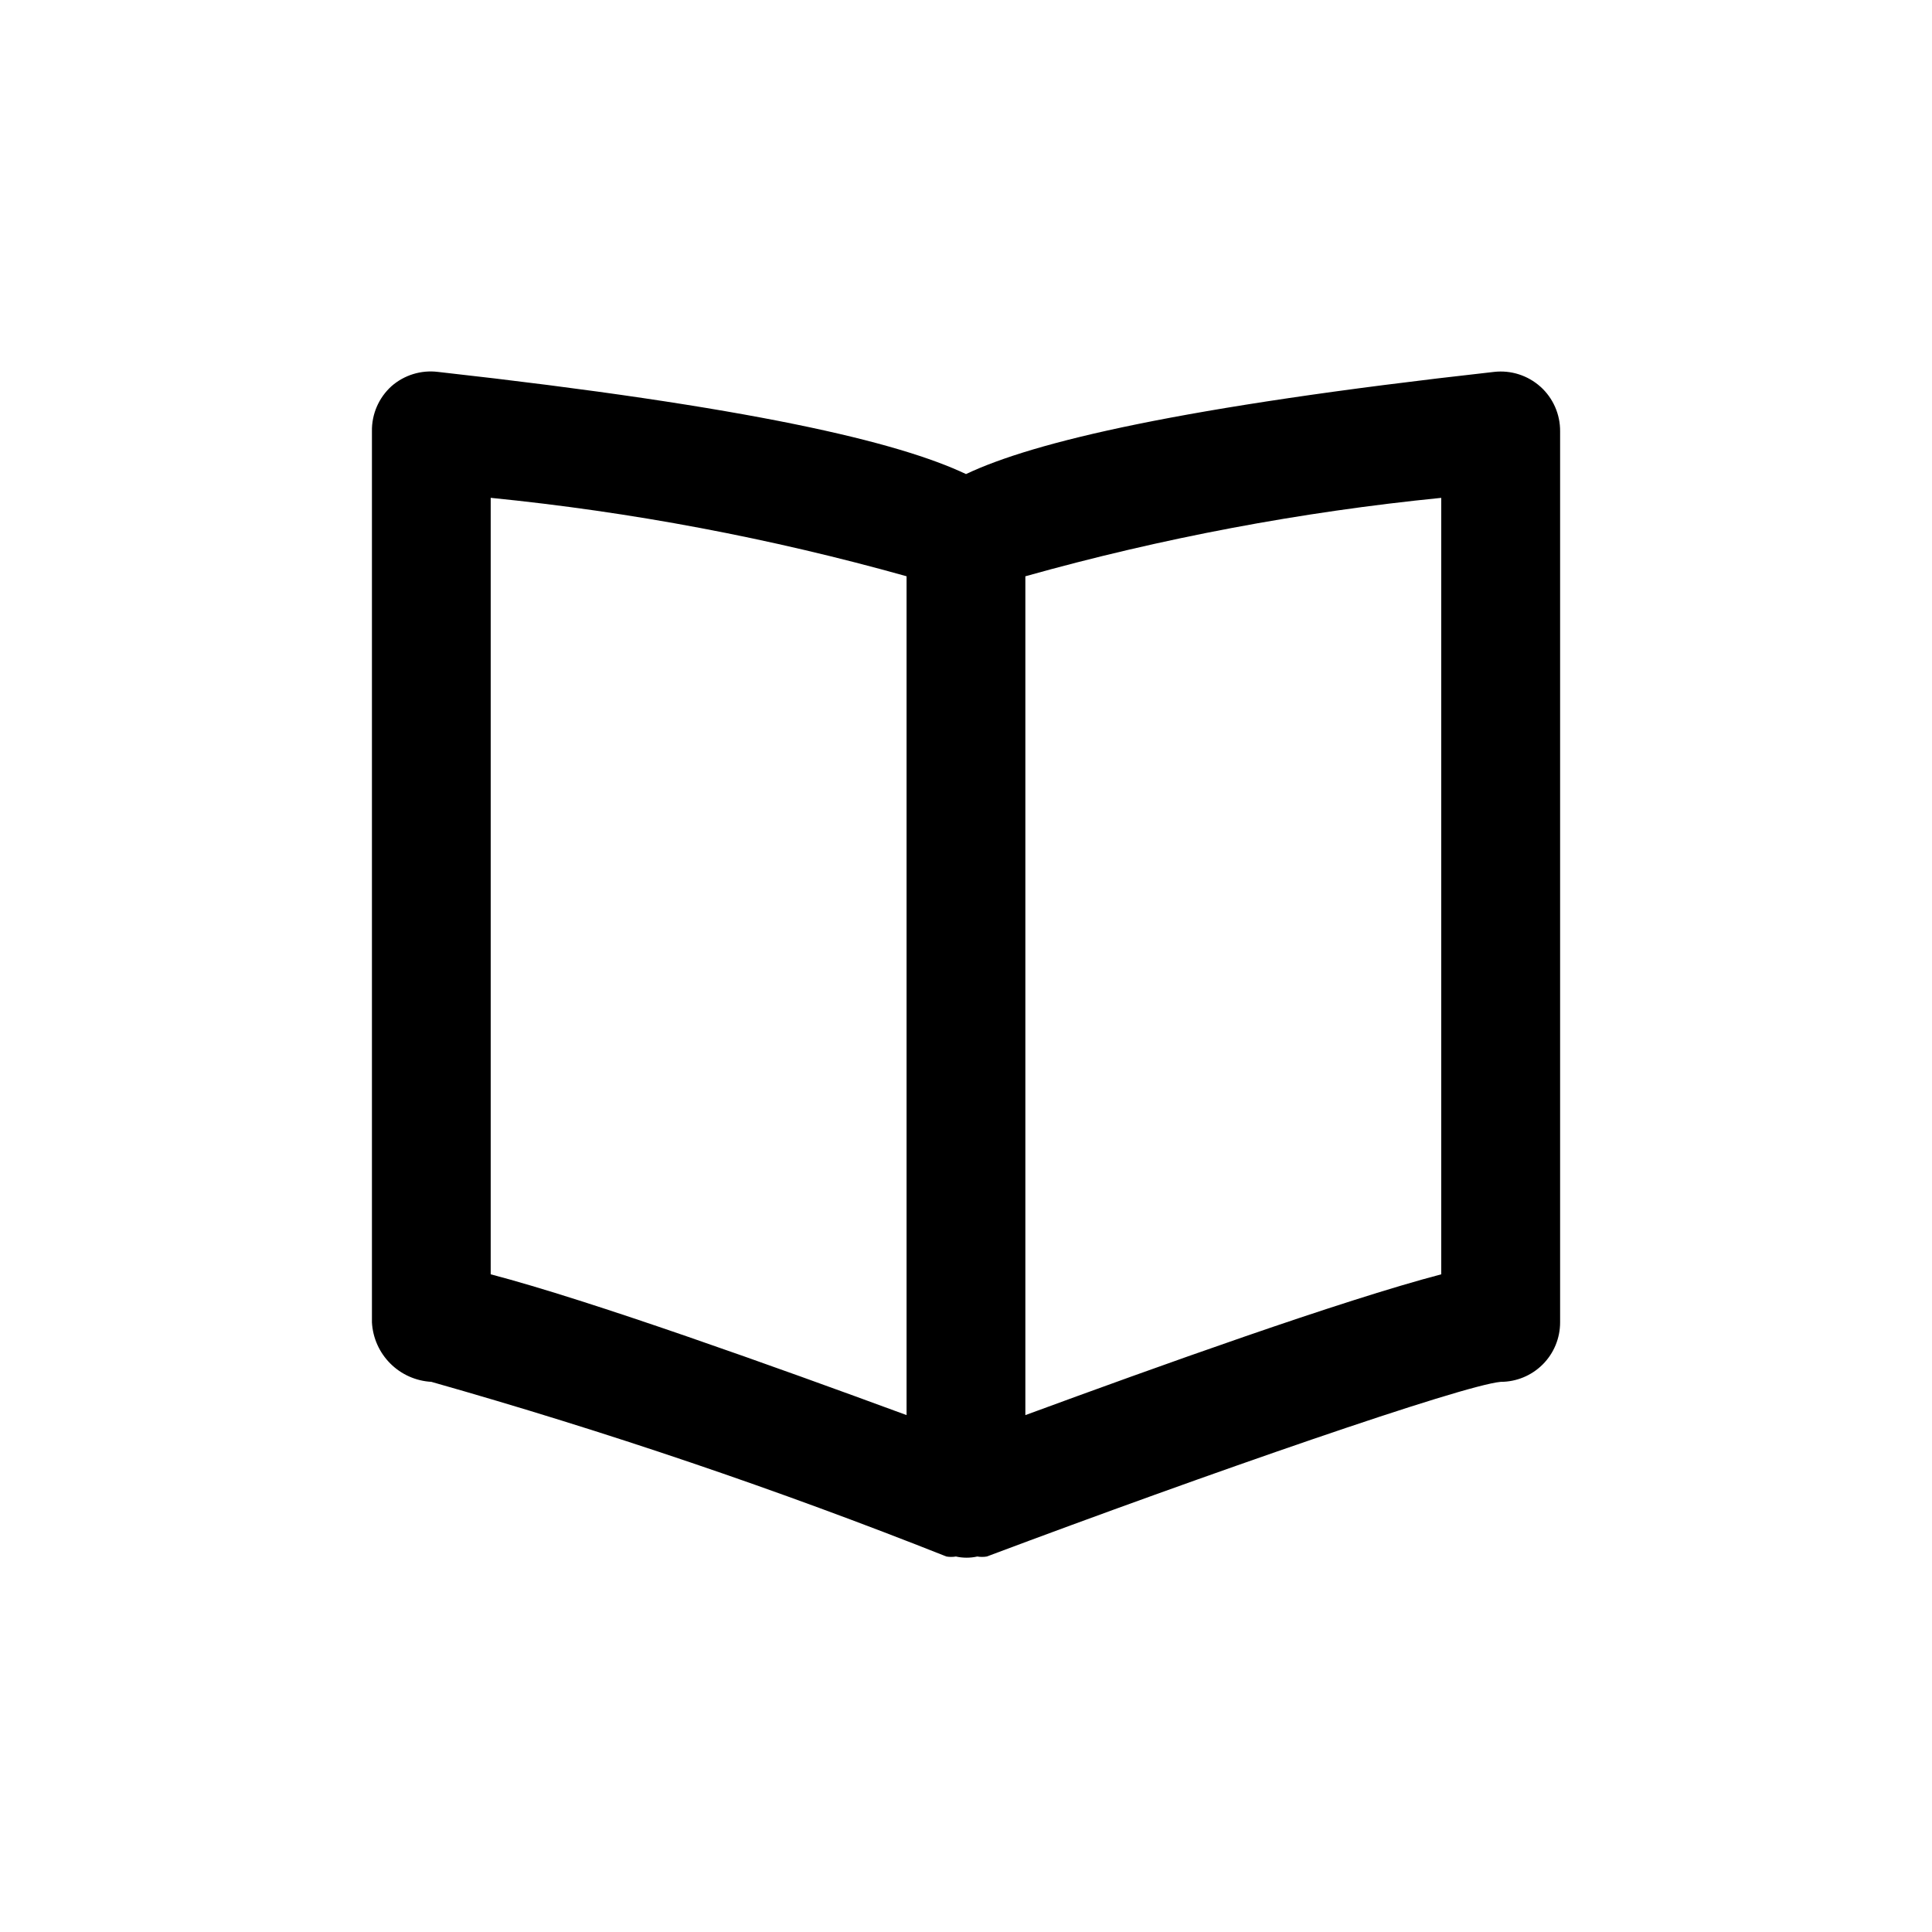
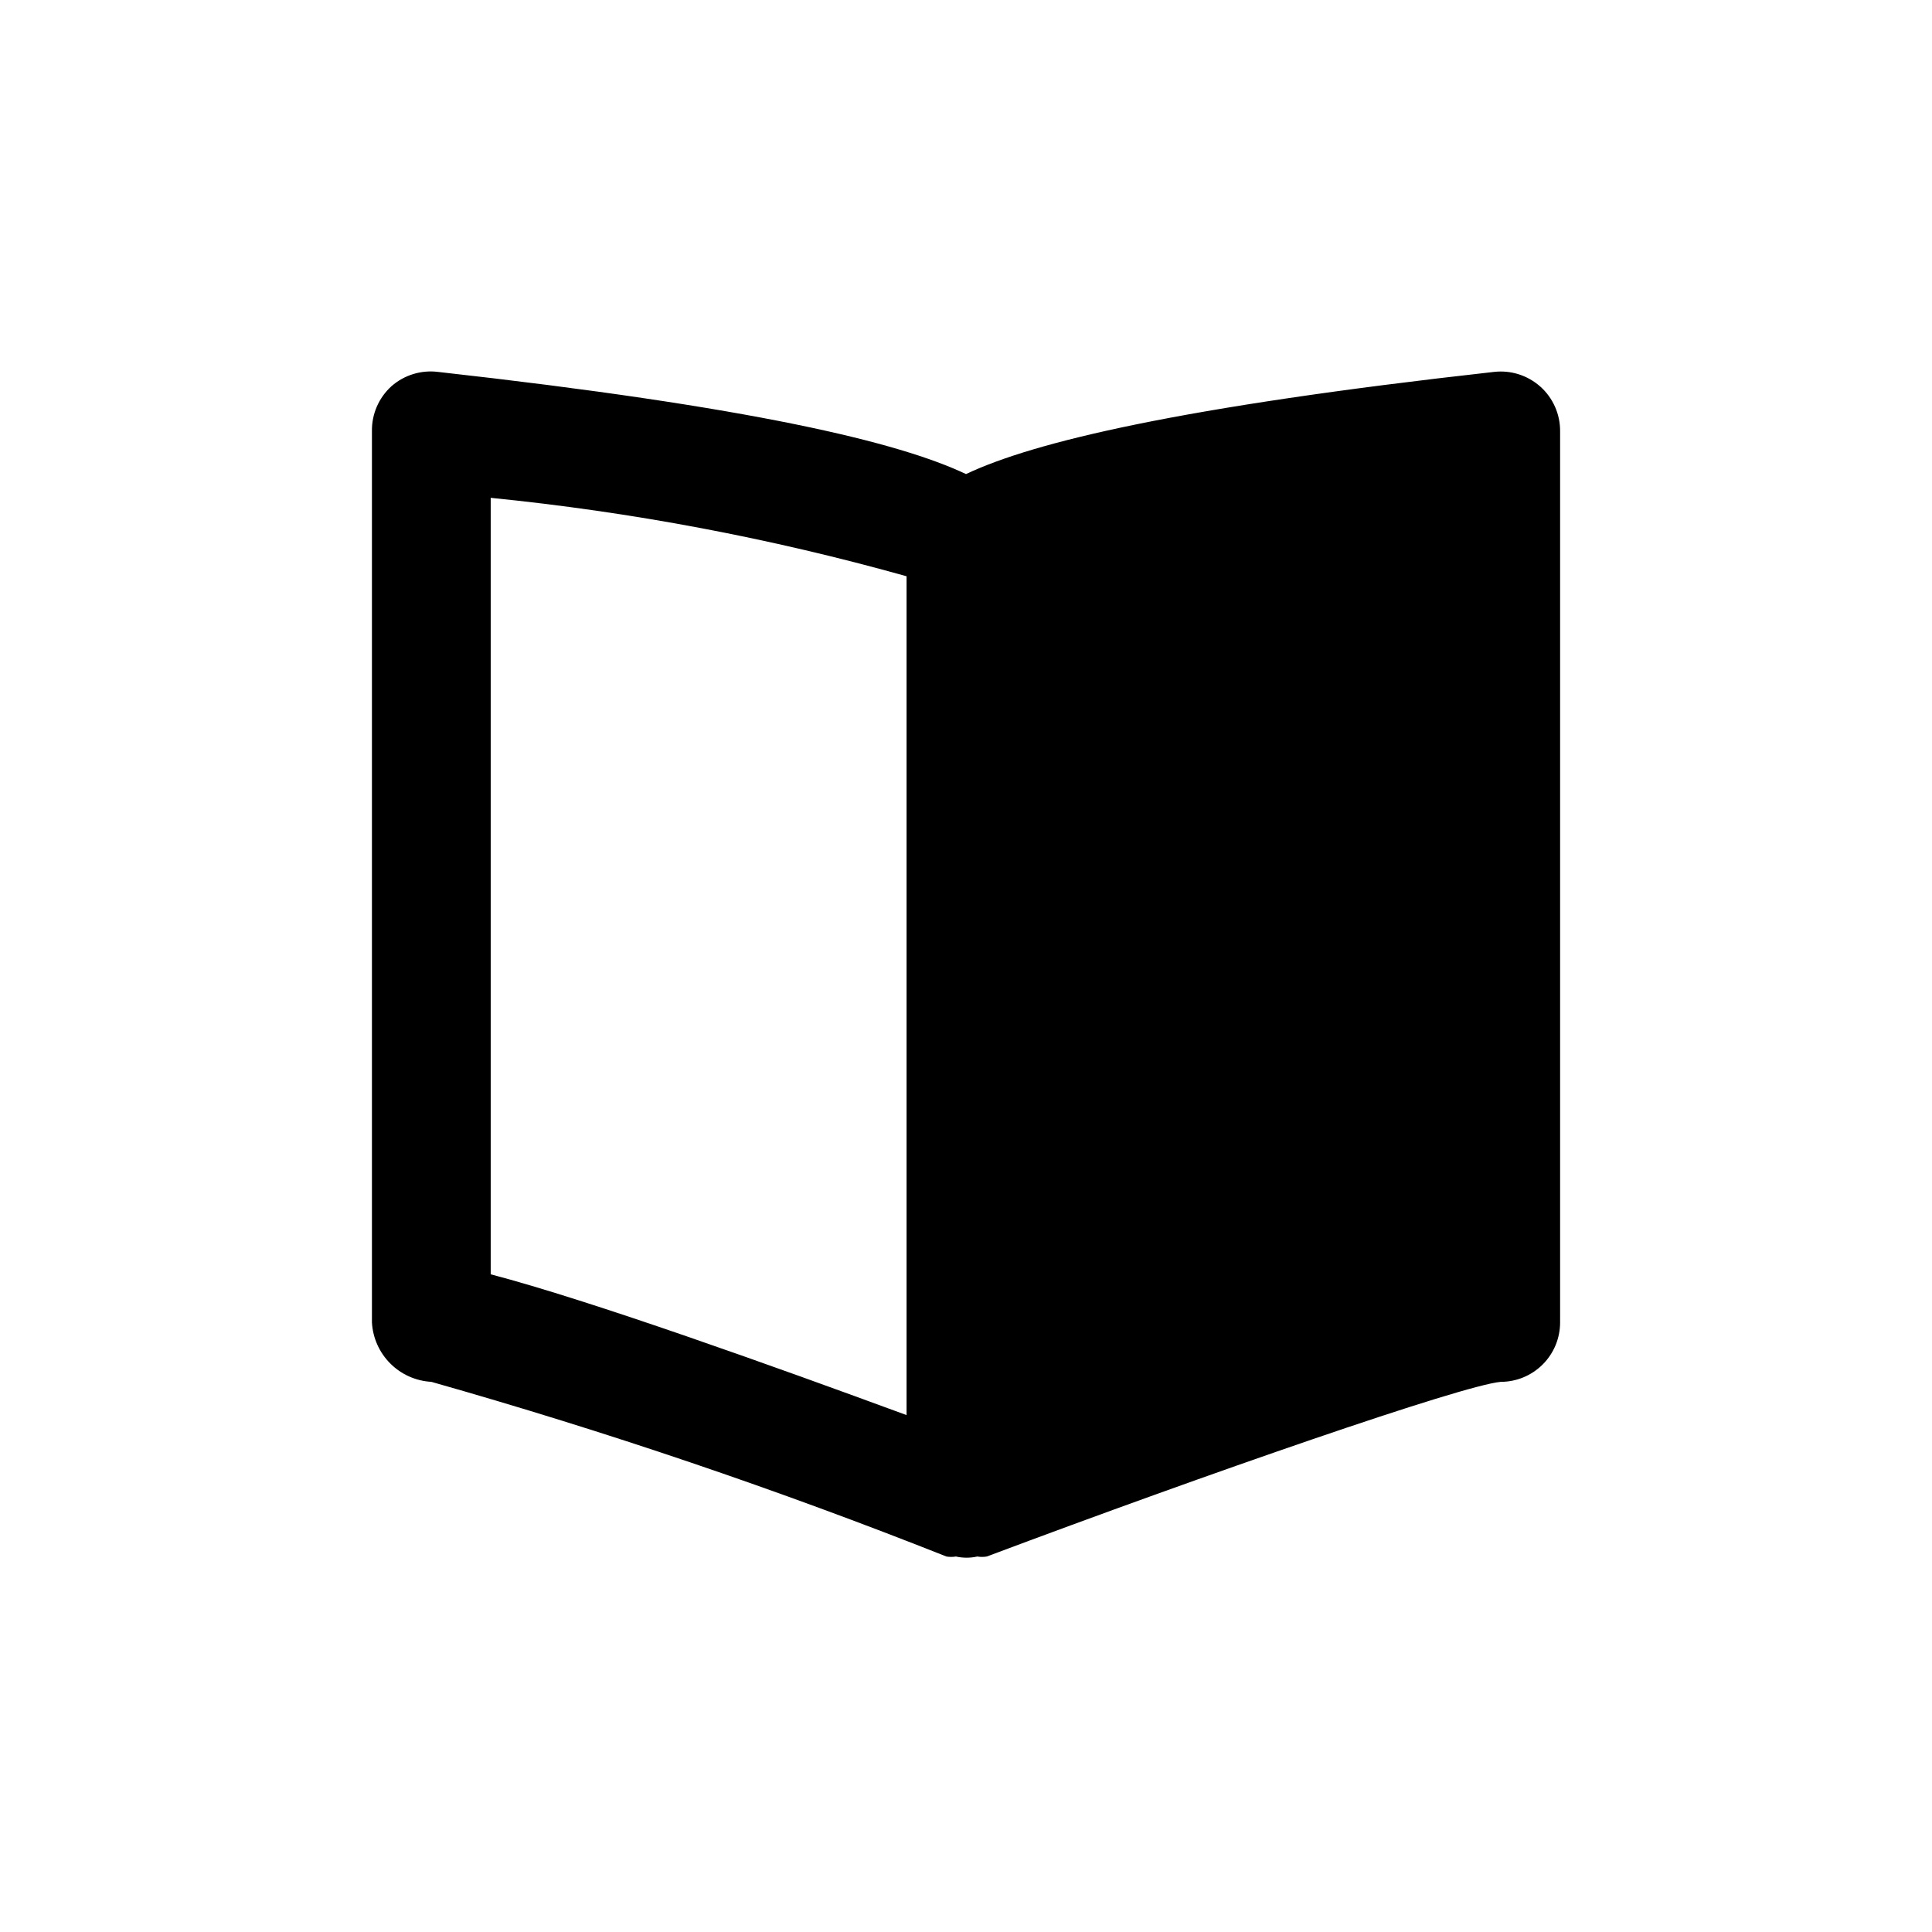
<svg xmlns="http://www.w3.org/2000/svg" fill="#000000" width="800px" height="800px" version="1.1" viewBox="144 144 512 512">
-   <path d="m552.24 246.49c-3.344-3.004-7.812-4.438-12.277-3.934-83.289 9.289-122.02 18.578-139.96 27.078-17.949-8.5-56.68-17.789-139.96-27.078-4.445-0.543-8.91 0.828-12.281 3.777-3.379 3.051-5.277 7.414-5.195 11.965v236.16c0.227 4.106 1.957 7.977 4.863 10.883 2.902 2.906 6.777 4.637 10.879 4.863 46.254 13.113 91.812 28.562 136.5 46.289 0.832 0.141 1.684 0.141 2.516 0 1.867 0.418 3.805 0.418 5.668 0 0.836 0.141 1.688 0.141 2.519 0 58.727-22.043 125.95-45.344 136.19-46.289 4.176 0 8.18-1.66 11.133-4.613 2.953-2.949 4.609-6.957 4.609-11.133v-236.16c0.035-4.496-1.855-8.793-5.195-11.809zm-278.2 29.441c37.27 3.719 74.145 10.672 110.21 20.785v222.3c-34.637-12.754-83.758-30.387-110.21-37.312zm251.9 205.78c-26.449 6.926-75.57 24.562-110.21 37.312v-222.3c36.062-10.113 72.938-17.066 110.21-20.785z" />
+   <path d="m552.24 246.49c-3.344-3.004-7.812-4.438-12.277-3.934-83.289 9.289-122.02 18.578-139.96 27.078-17.949-8.5-56.68-17.789-139.96-27.078-4.445-0.543-8.91 0.828-12.281 3.777-3.379 3.051-5.277 7.414-5.195 11.965v236.16c0.227 4.106 1.957 7.977 4.863 10.883 2.902 2.906 6.777 4.637 10.879 4.863 46.254 13.113 91.812 28.562 136.5 46.289 0.832 0.141 1.684 0.141 2.516 0 1.867 0.418 3.805 0.418 5.668 0 0.836 0.141 1.688 0.141 2.519 0 58.727-22.043 125.95-45.344 136.19-46.289 4.176 0 8.18-1.66 11.133-4.613 2.953-2.949 4.609-6.957 4.609-11.133v-236.16c0.035-4.496-1.855-8.793-5.195-11.809zm-278.2 29.441c37.27 3.719 74.145 10.672 110.21 20.785v222.3c-34.637-12.754-83.758-30.387-110.21-37.312zm251.9 205.78c-26.449 6.926-75.57 24.562-110.21 37.312c36.062-10.113 72.938-17.066 110.21-20.785z" />
</svg>